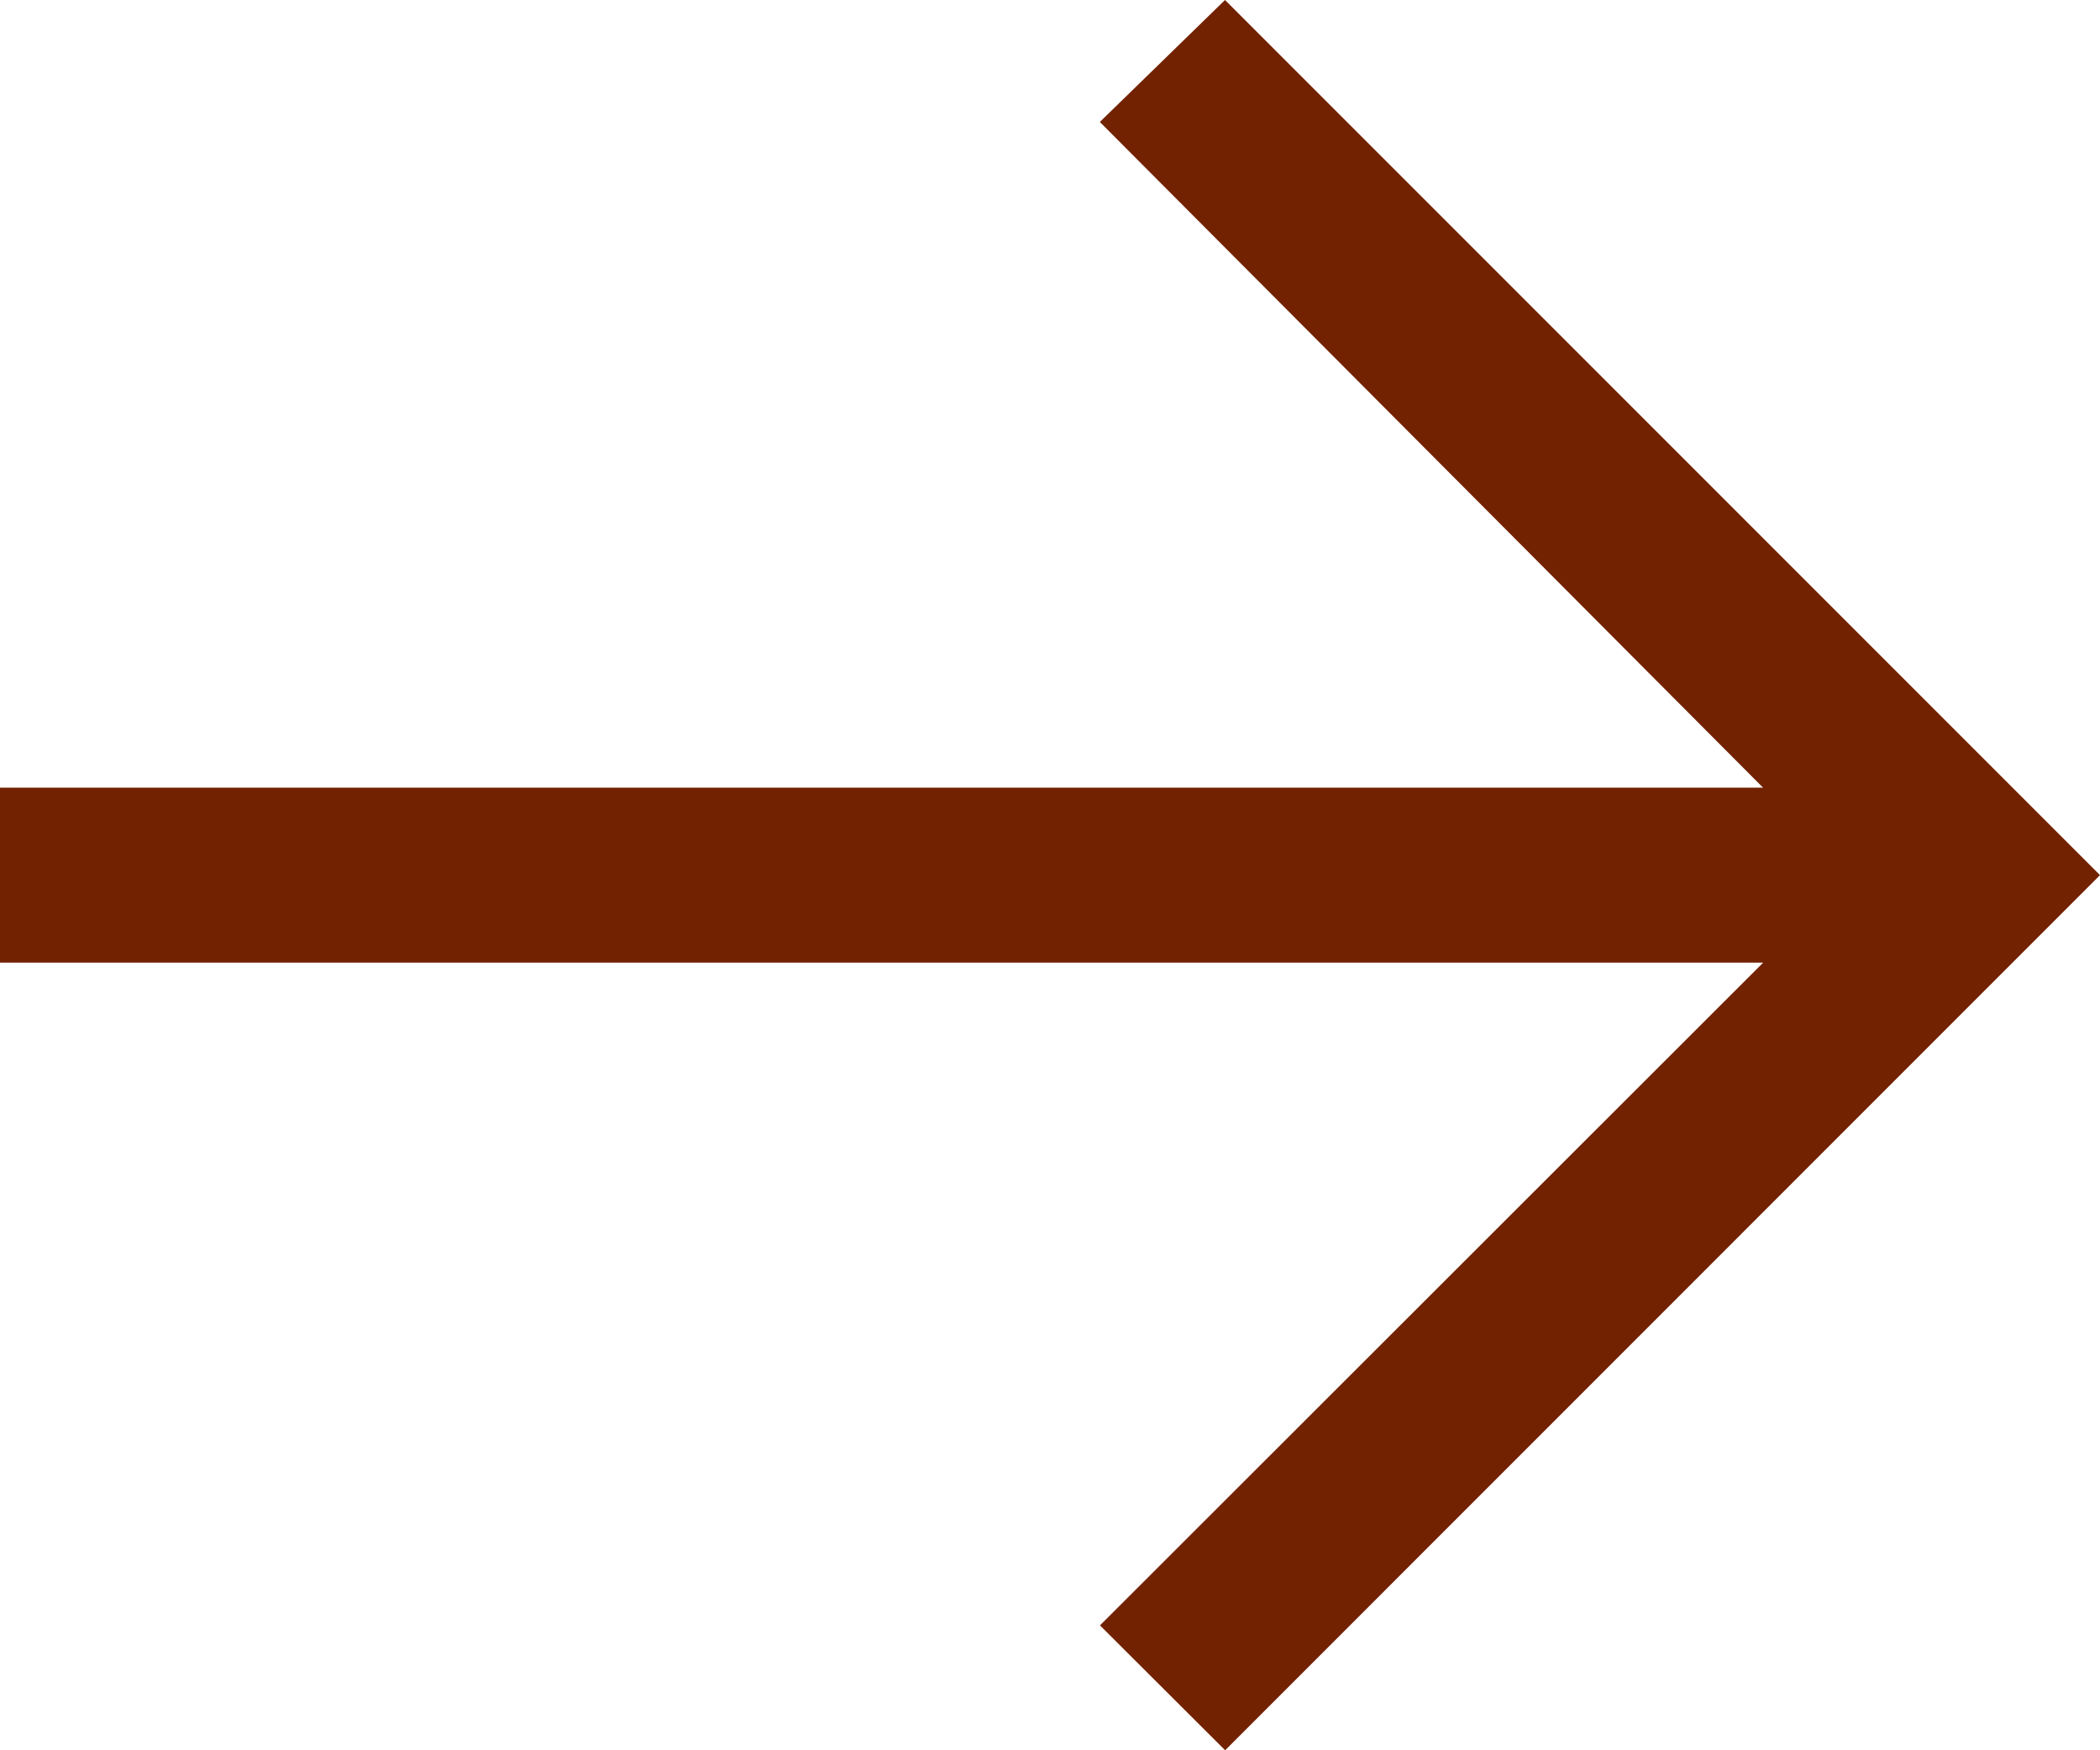
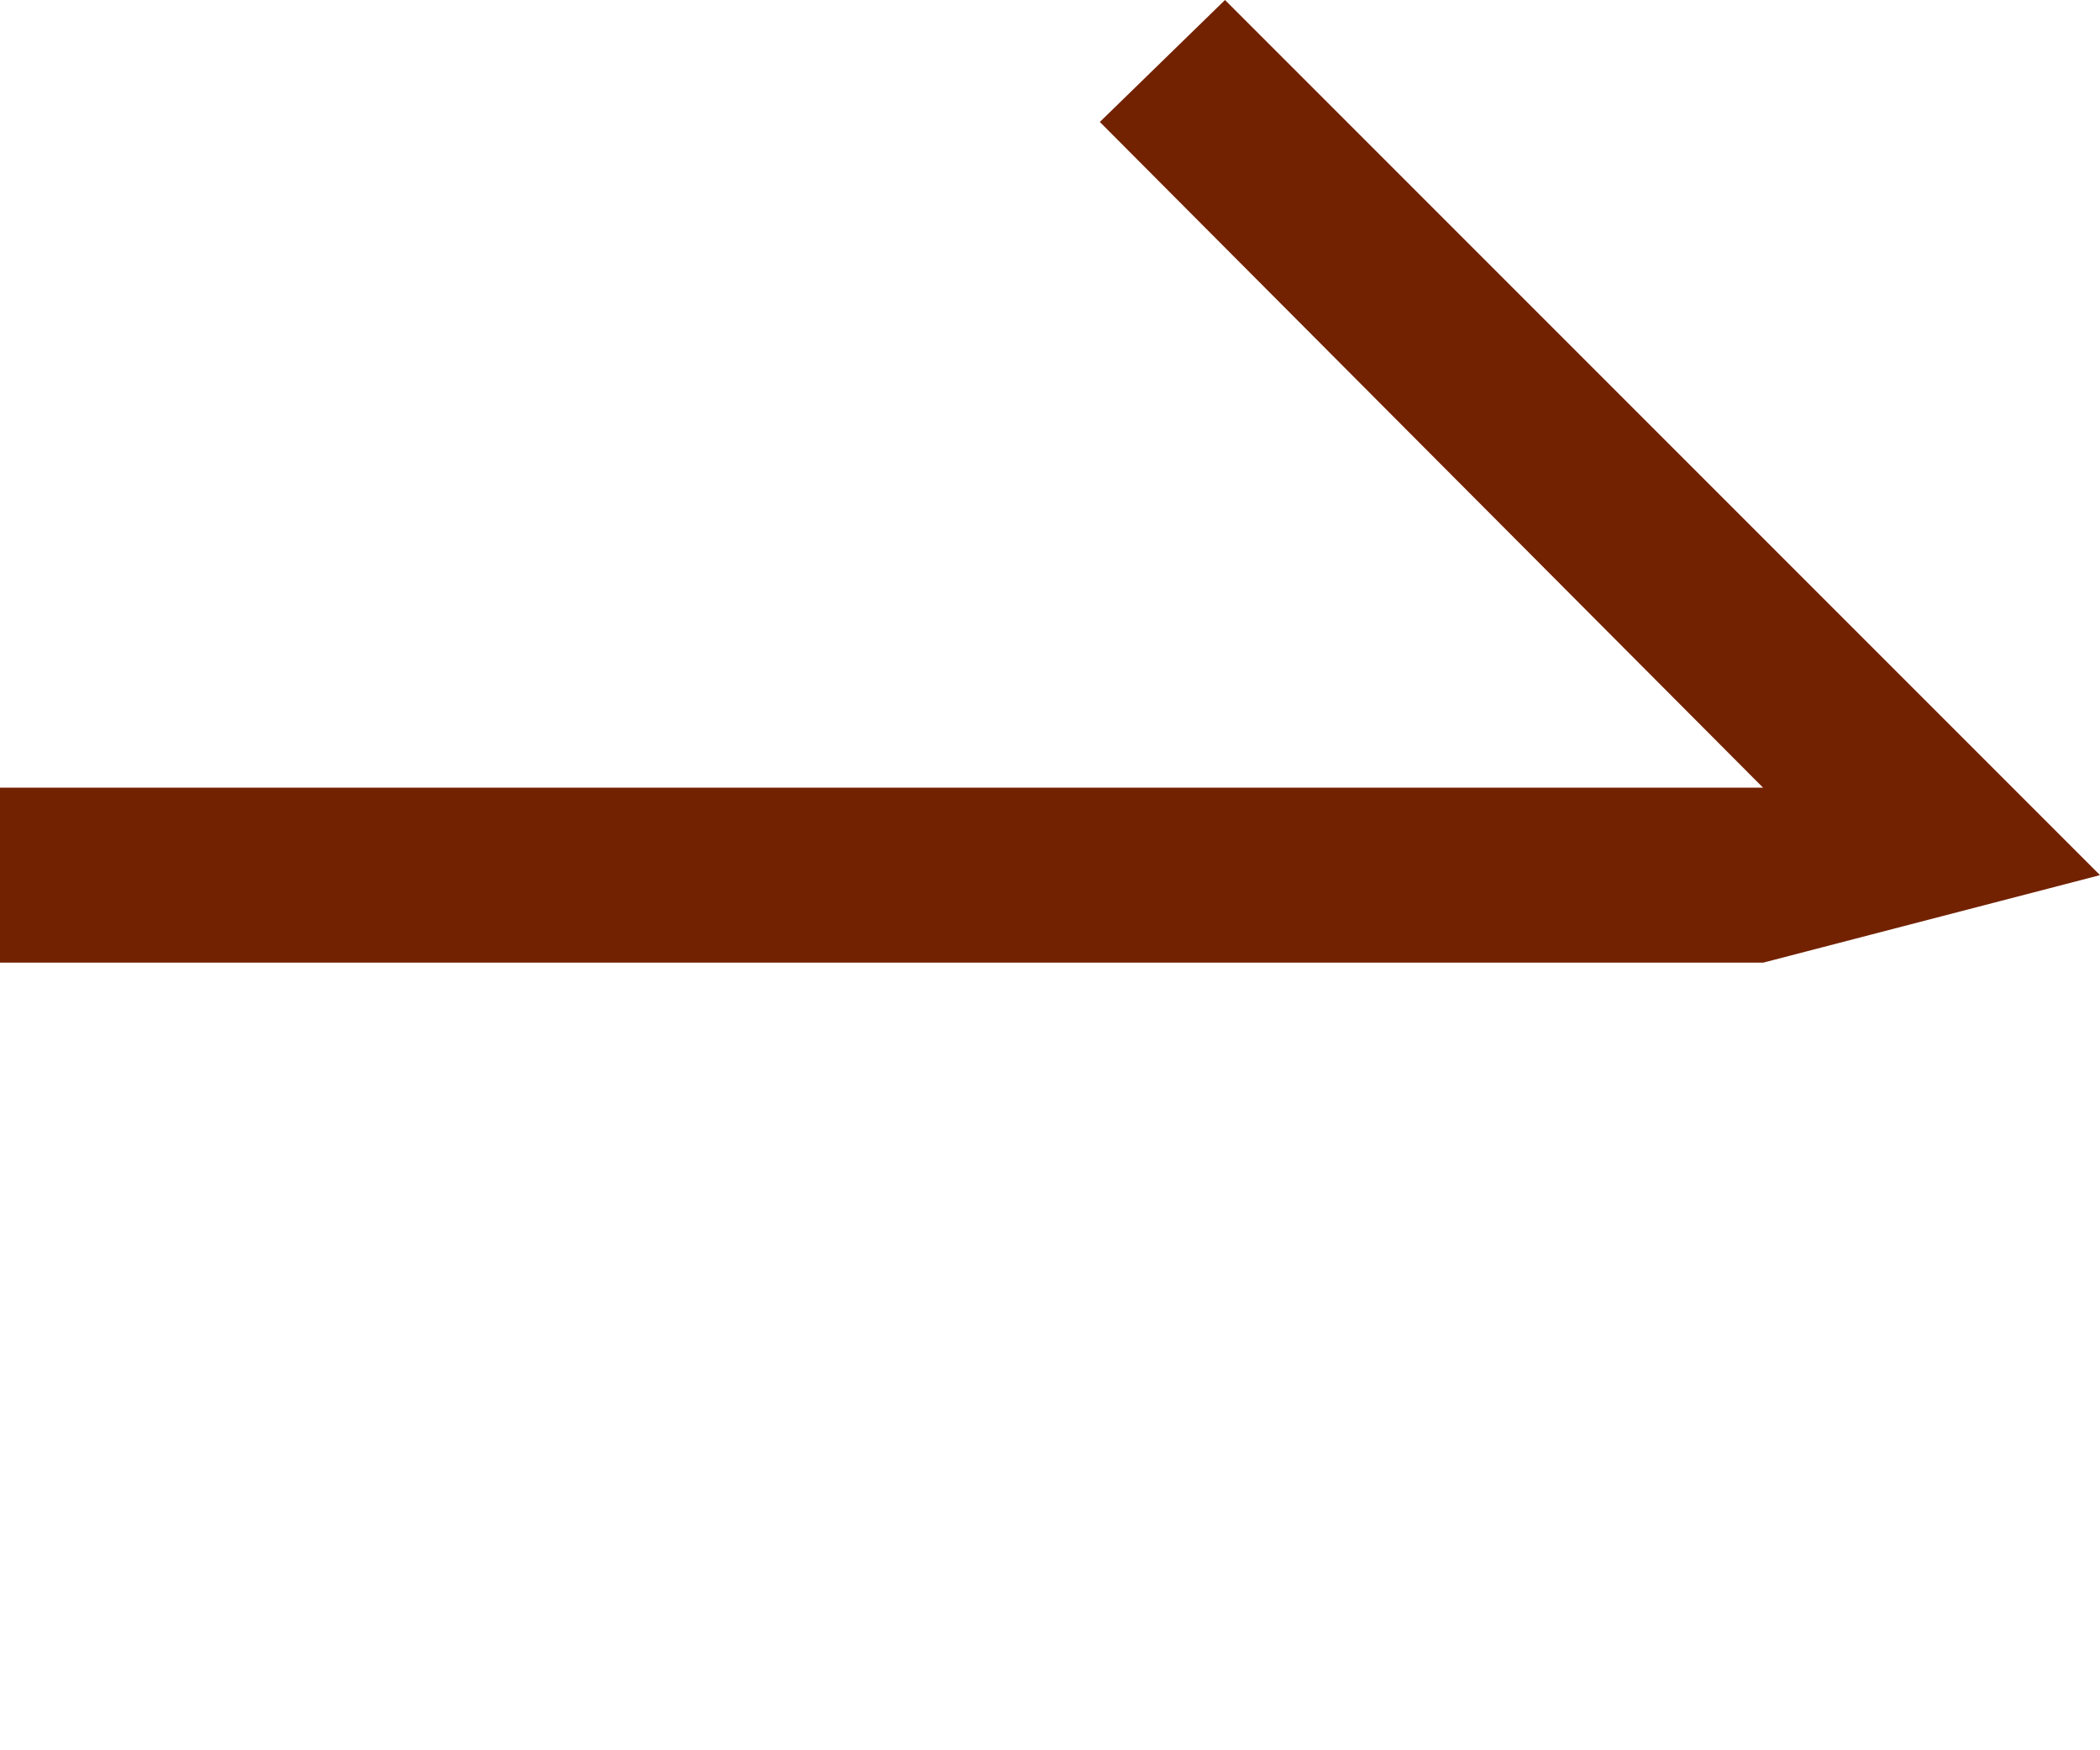
<svg xmlns="http://www.w3.org/2000/svg" width="15" height="12.5" viewBox="0 0 15 12.5">
-   <path id="Arrow-terracotta" d="M32.75,36l-.894.871,4.737,4.754H24v1.25H36.594l-4.737,4.733.894.892L39,42.25Z" transform="translate(-24 -36)" fill="#722201" />
+   <path id="Arrow-terracotta" d="M32.75,36l-.894.871,4.737,4.754H24v1.25H36.594L39,42.25Z" transform="translate(-24 -36)" fill="#722201" />
</svg>